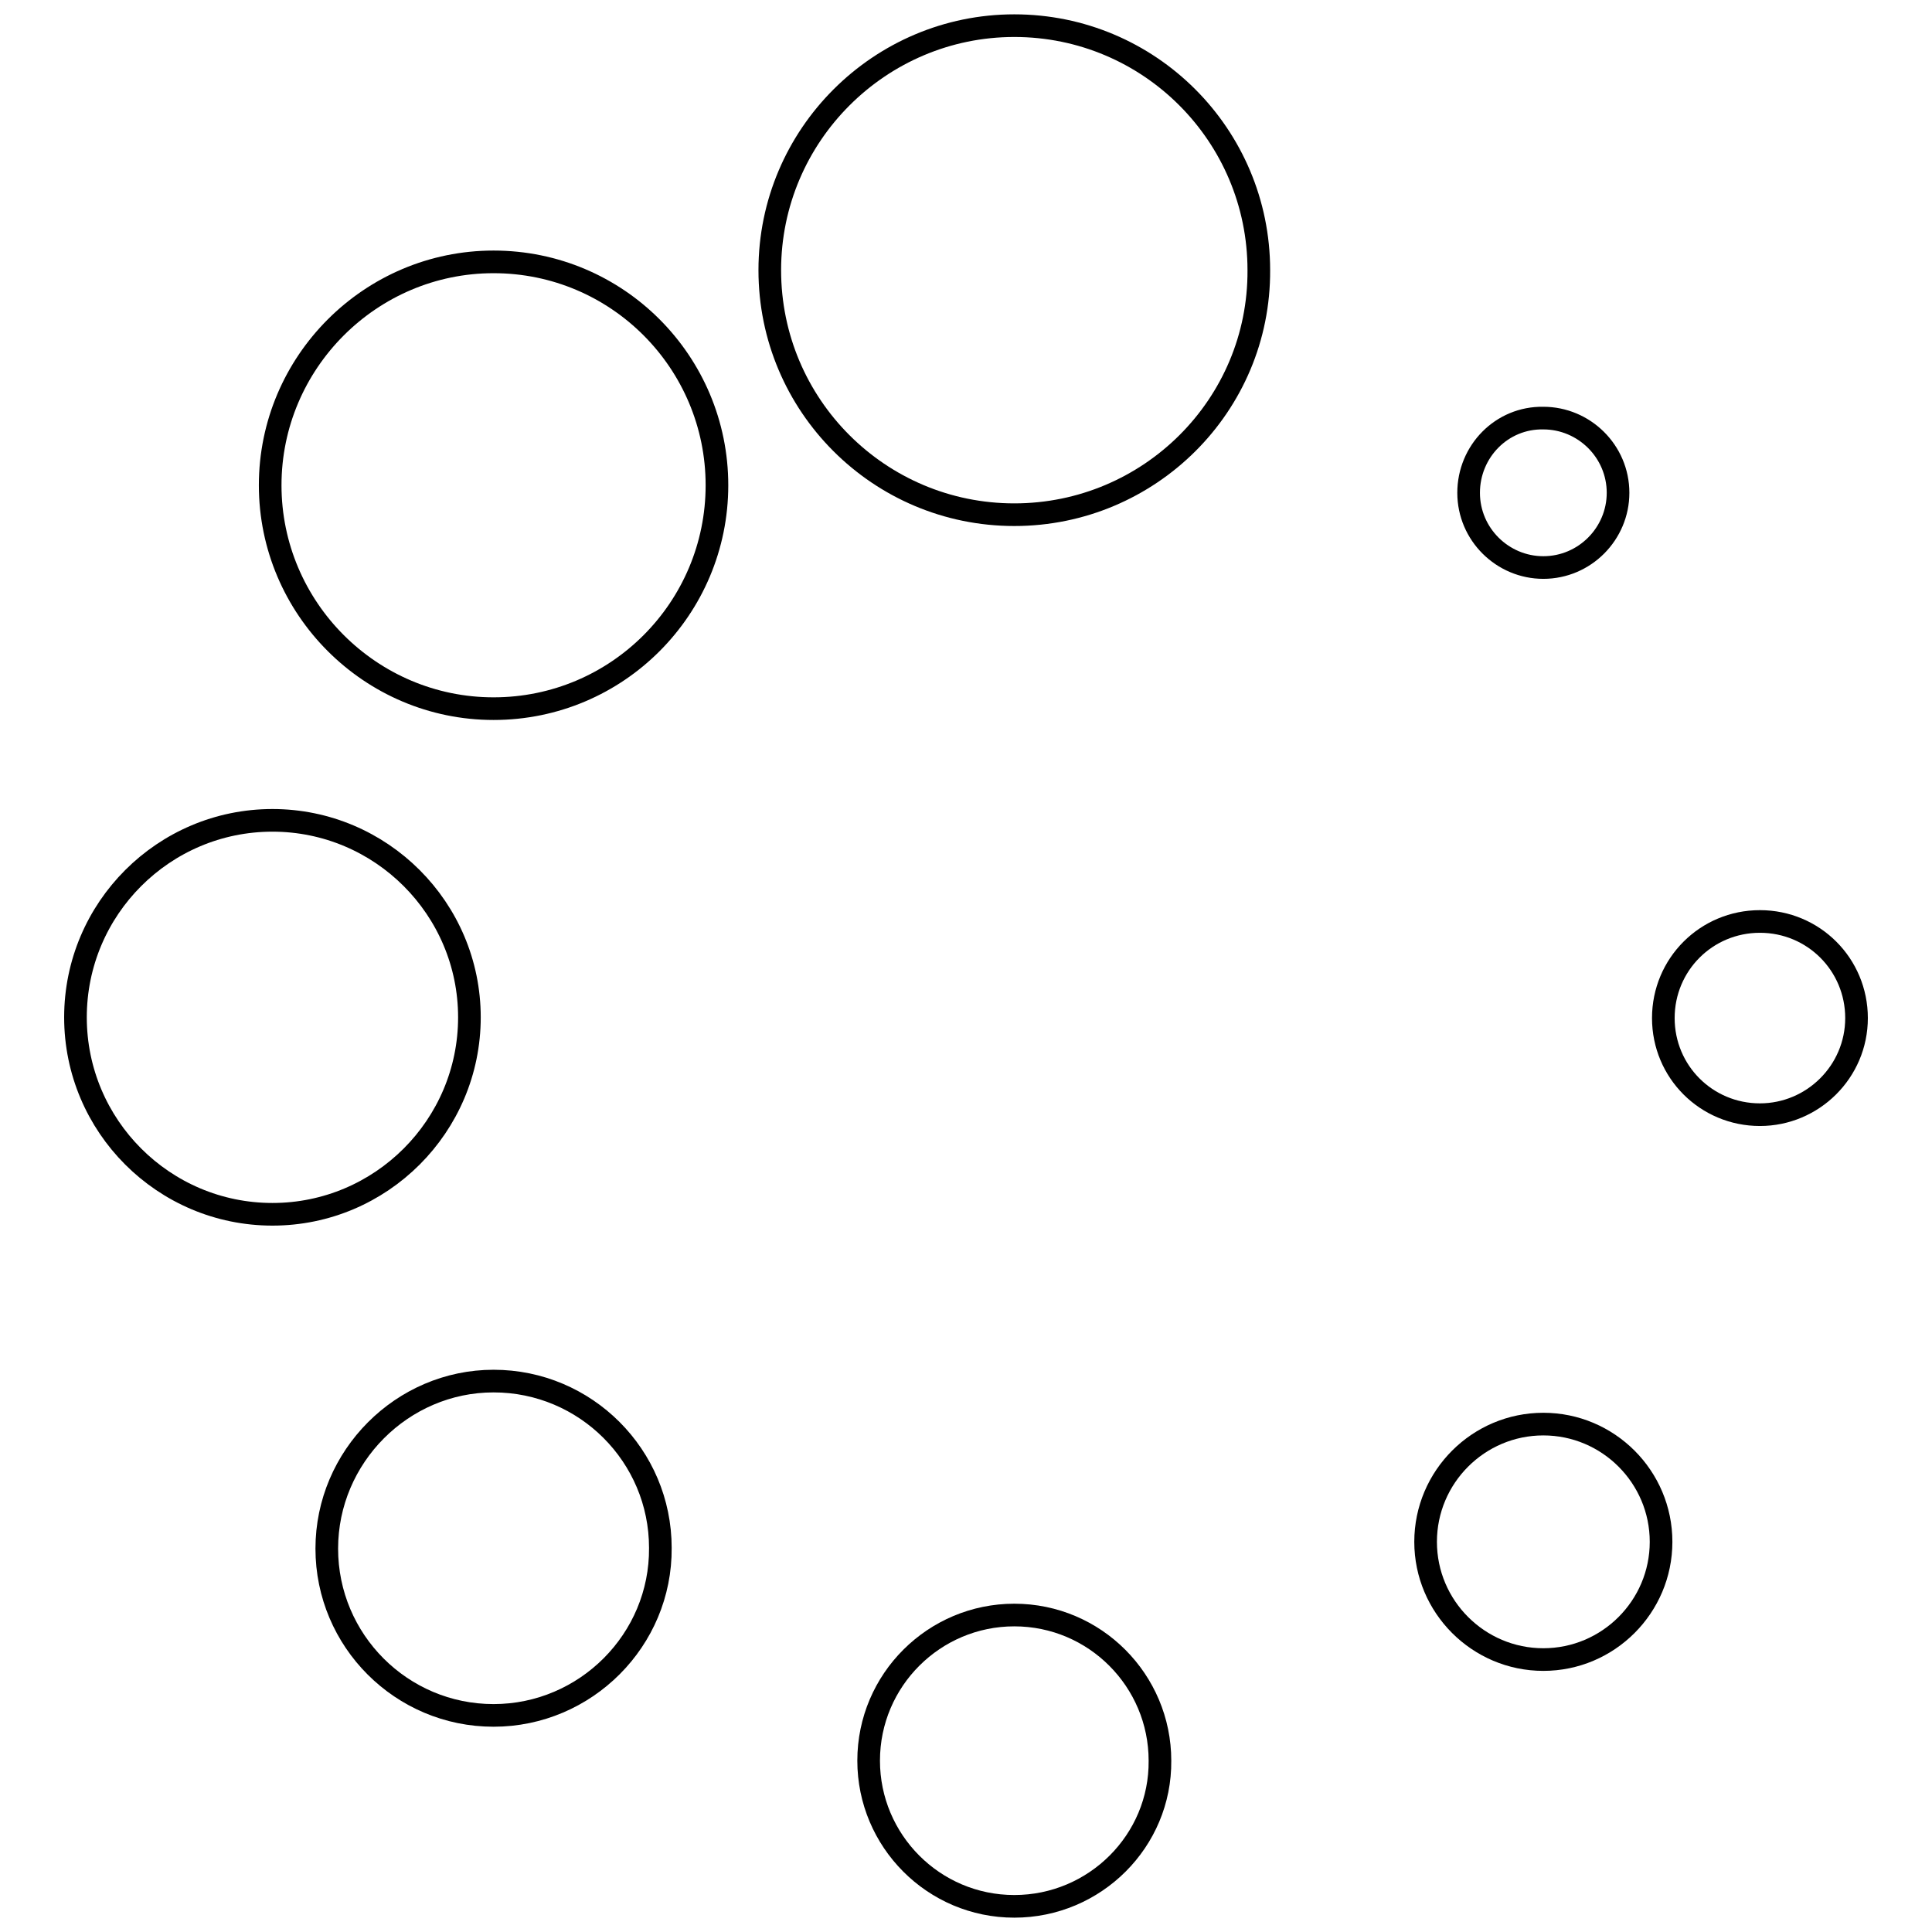
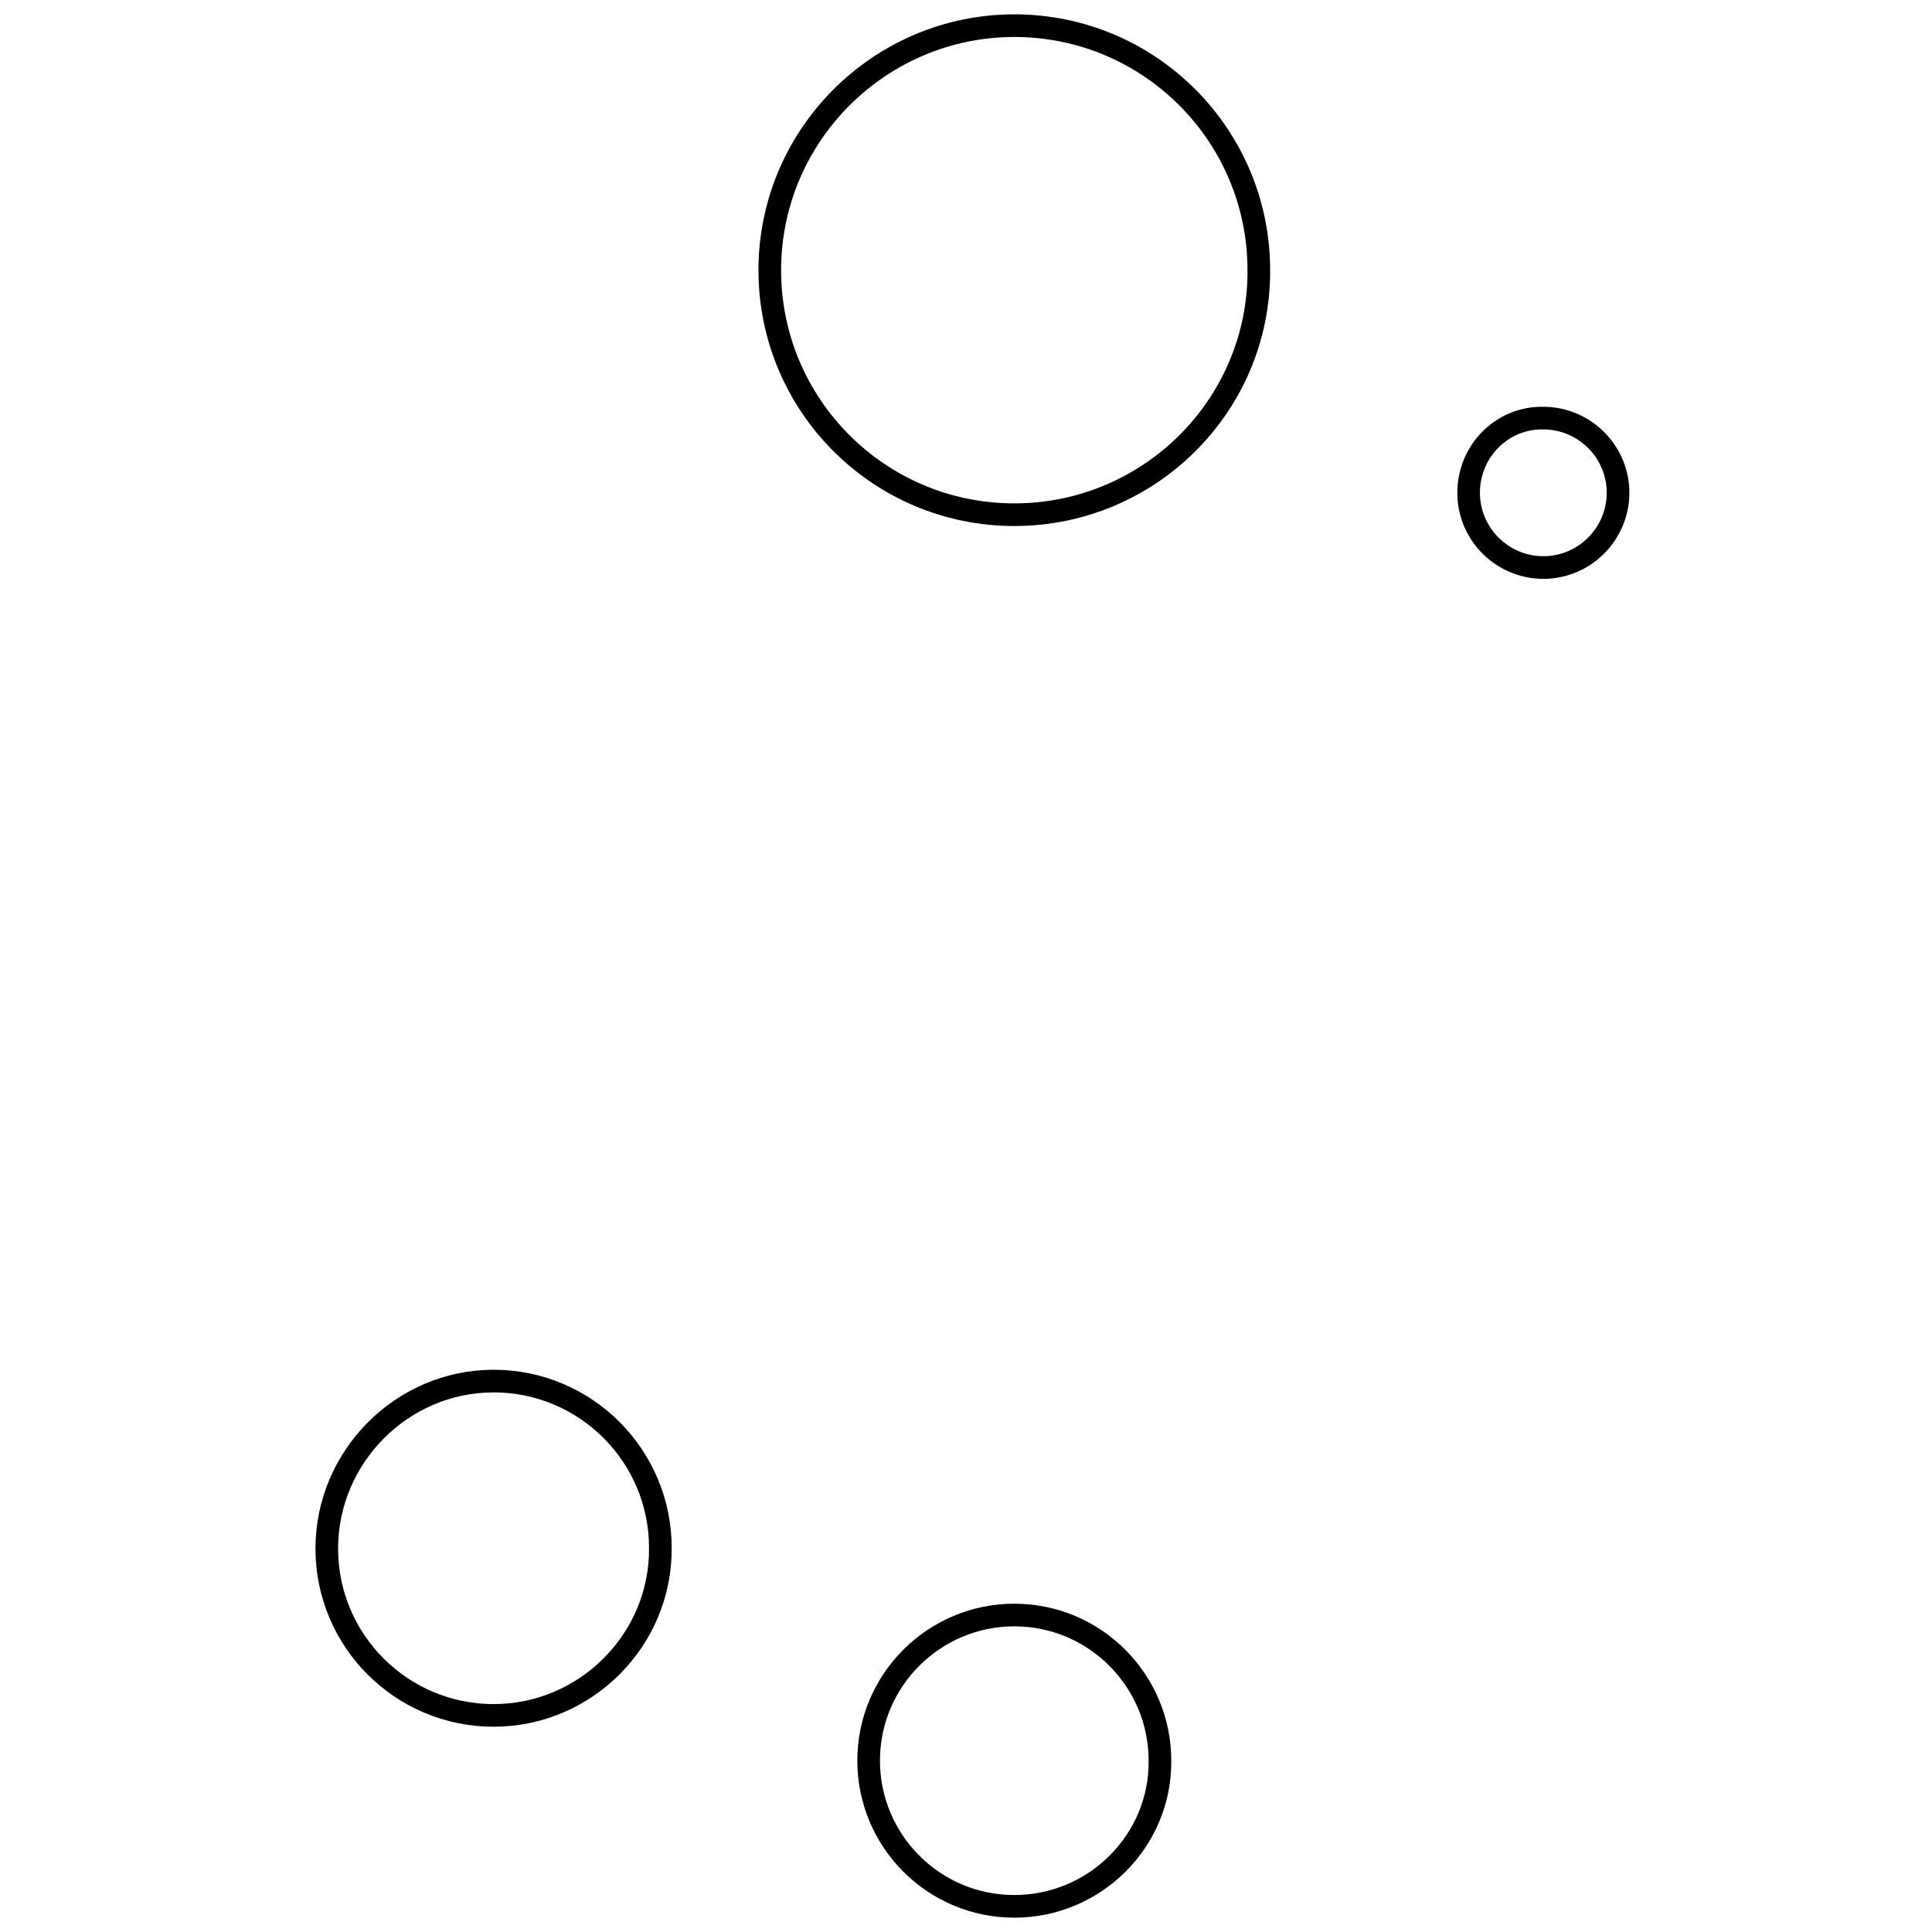
<svg xmlns="http://www.w3.org/2000/svg" version="1.1" x="0px" y="0px" viewBox="0 0 256 256" enable-background="new 0 0 256 256" xml:space="preserve">
  <g>
    <g>
      <path stroke-width="3" fill-opacity="0" stroke="#000000" d="M134.4,68.2c-17.9,0-32.4-14.5-32.4-32.4c0-17.9,14.6-32.4,32.4-32.4c17.9,0,32.4,14.5,32.4,32.4C166.9,53.7,152.3,68.2,134.4,68.2z" />
-       <path stroke-width="3" fill-opacity="0" stroke="#000000" d="M65.4,93.9c-16.3,0-29.6-13.3-29.6-29.6s13.3-29.6,29.6-29.6C81.8,34.7,95,48,95,64.3S81.8,93.9,65.4,93.9z" />
-       <path stroke-width="3" fill-opacity="0" stroke="#000000" d="M36.1,160.9c-14.4,0-26.1-11.7-26.1-26.1c0-14.4,11.7-26.1,26.1-26.1c14.4,0,26.1,11.7,26.1,26.1C62.2,149.2,50.5,160.9,36.1,160.9z" />
      <path stroke-width="3" fill-opacity="0" stroke="#000000" d="M65.4,227.3c-12.2,0-22.1-9.9-22.1-22.1S53.3,183,65.4,183c12.2,0,22.1,9.9,22.1,22.1C87.6,217.3,77.6,227.3,65.4,227.3z" />
      <path stroke-width="3" fill-opacity="0" stroke="#000000" d="M134.4,252.6c-10.7,0-19.3-8.7-19.3-19.3c0-10.7,8.7-19.3,19.3-19.3c10.7,0,19.3,8.7,19.3,19.3C153.8,243.9,145.1,252.6,134.4,252.6z" />
-       <path stroke-width="3" fill-opacity="0" stroke="#000000" d="M204.5,219.9c-8.6,0-15.6-7-15.6-15.6s7-15.6,15.6-15.6c8.6,0,15.6,7,15.6,15.6S213.1,219.9,204.5,219.9z" />
-       <path stroke-width="3" fill-opacity="0" stroke="#000000" d="M233.2,147.7c-7.1,0-12.8-5.7-12.8-12.8c0-7.1,5.7-12.8,12.8-12.8s12.8,5.7,12.8,12.8C246,142,240.2,147.7,233.2,147.7z" />
      <path stroke-width="3" fill-opacity="0" stroke="#000000" d="M194.6,65.3c0,5.5,4.5,9.9,9.9,9.9c5.5,0,9.9-4.5,9.9-9.9c0-5.5-4.5-9.9-9.9-9.9C199,55.3,194.6,59.8,194.6,65.3z" />
    </g>
  </g>
</svg>